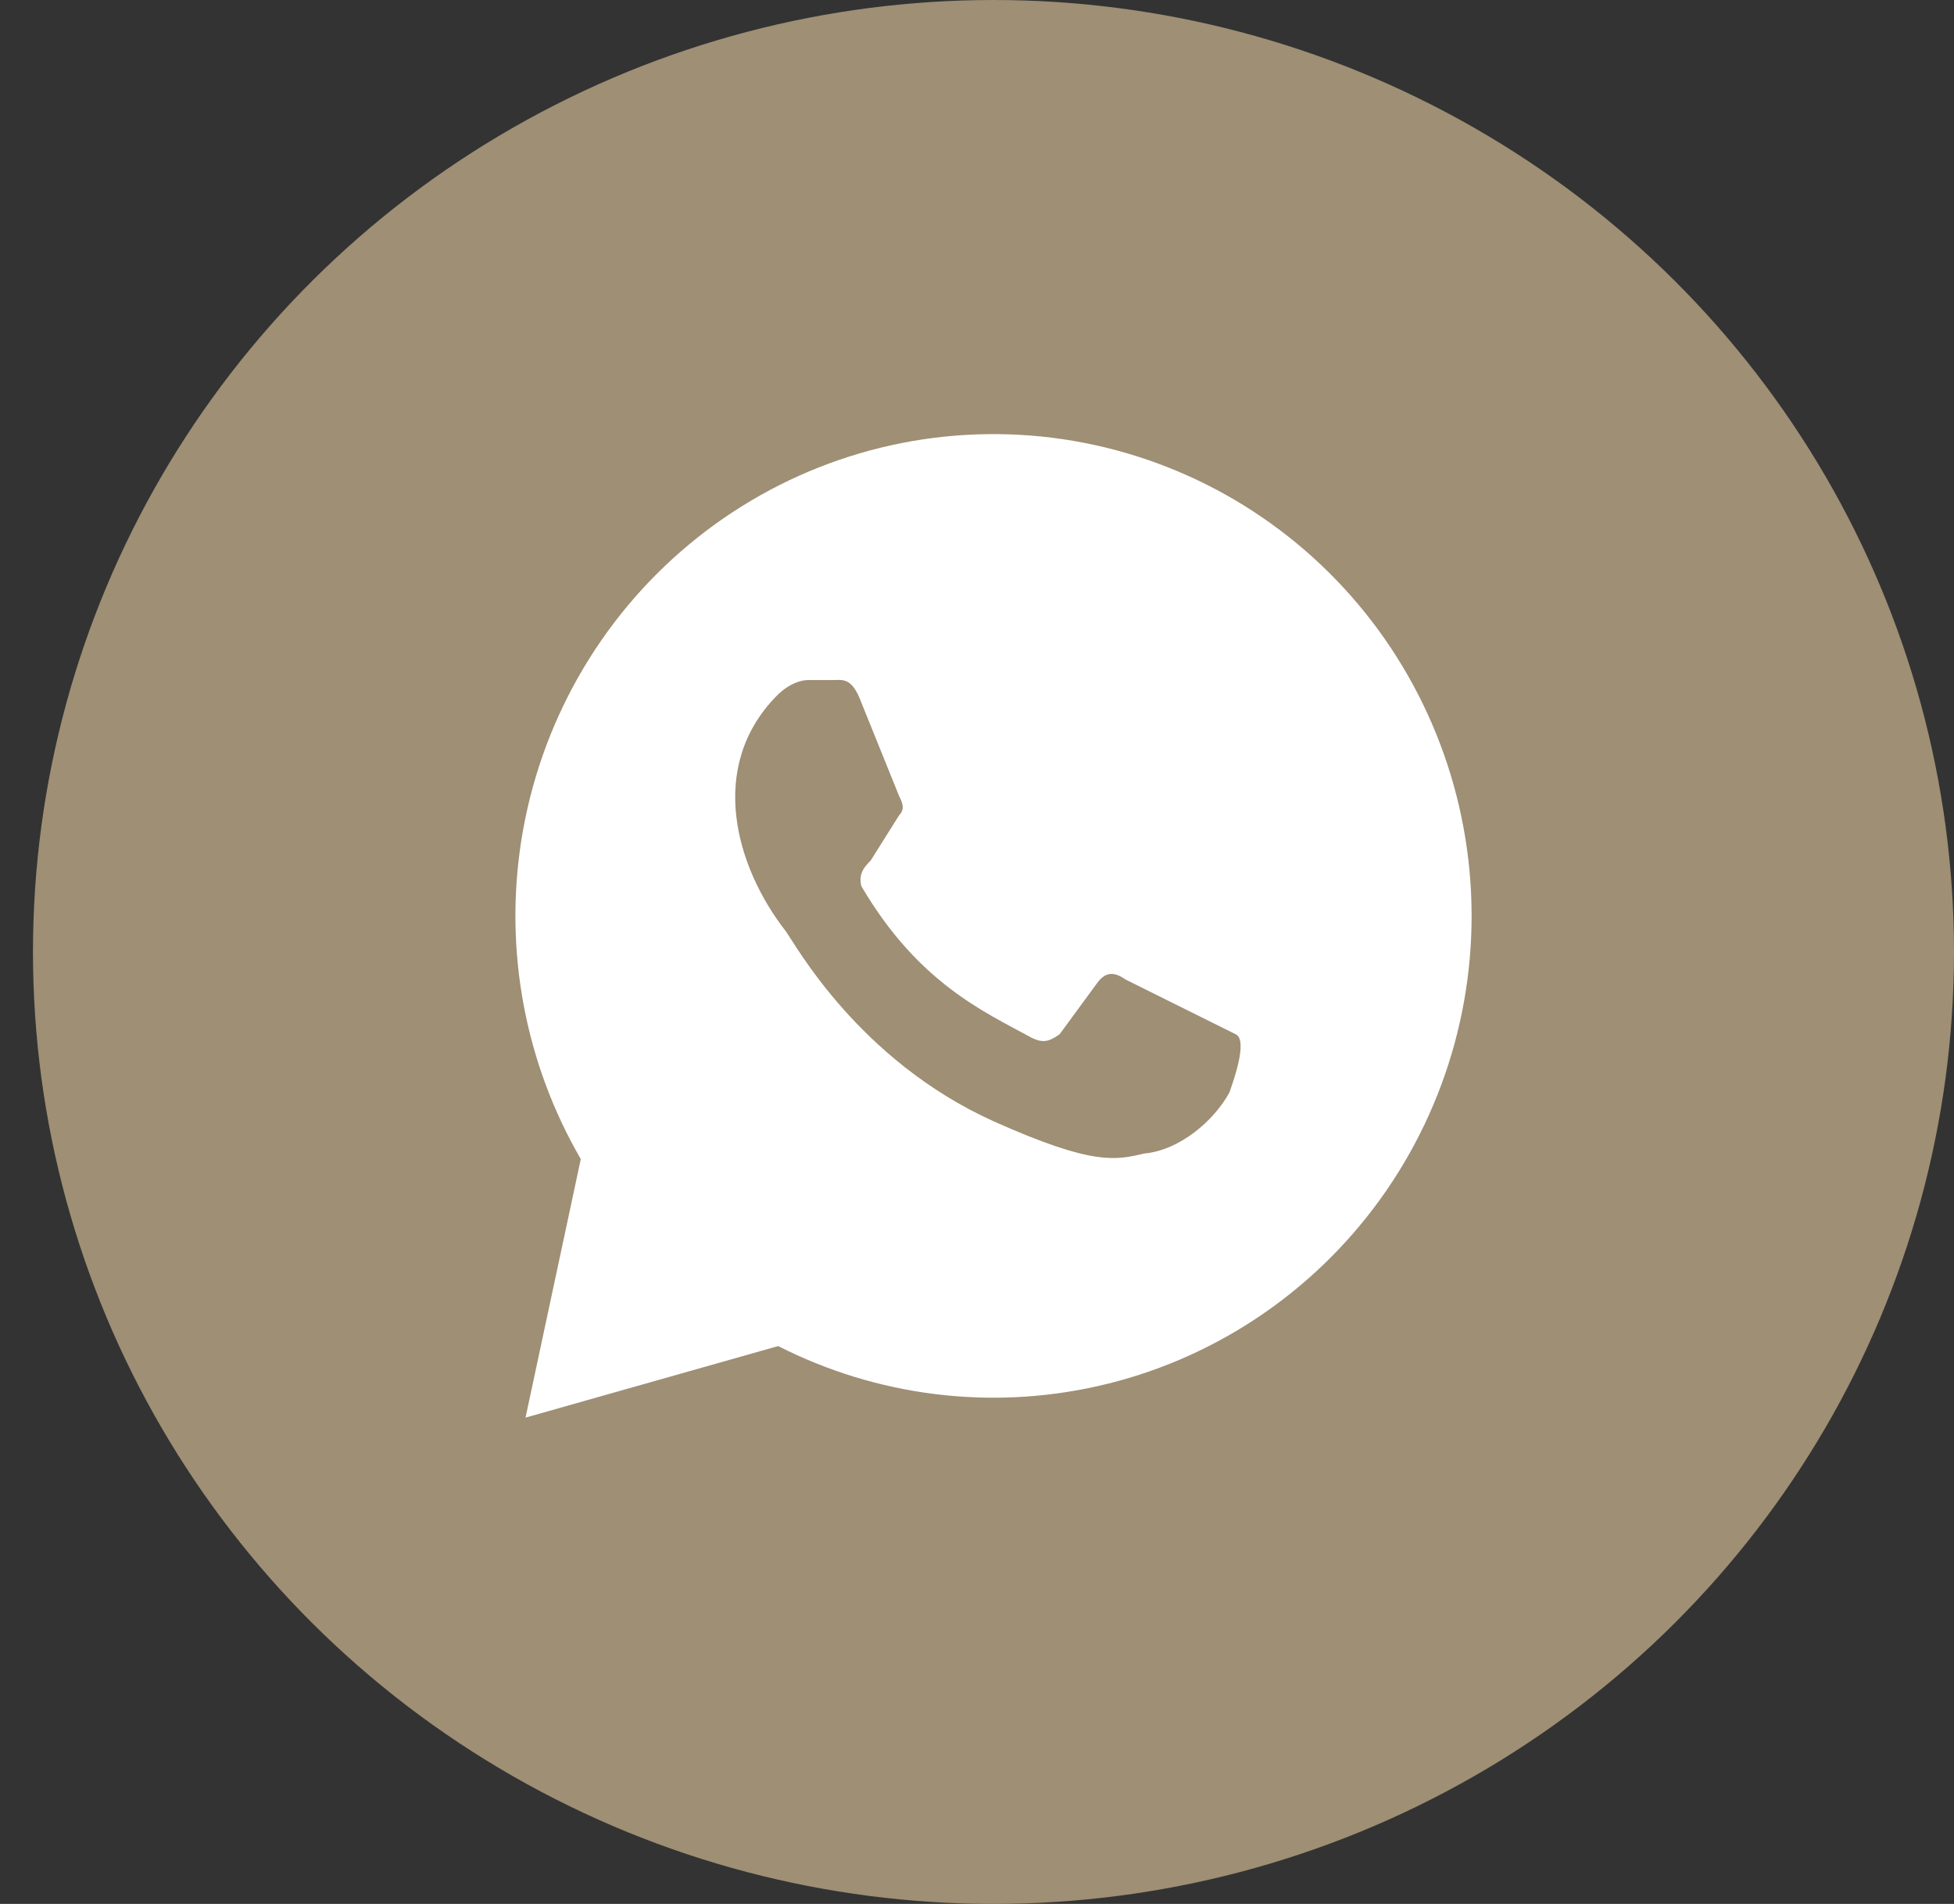
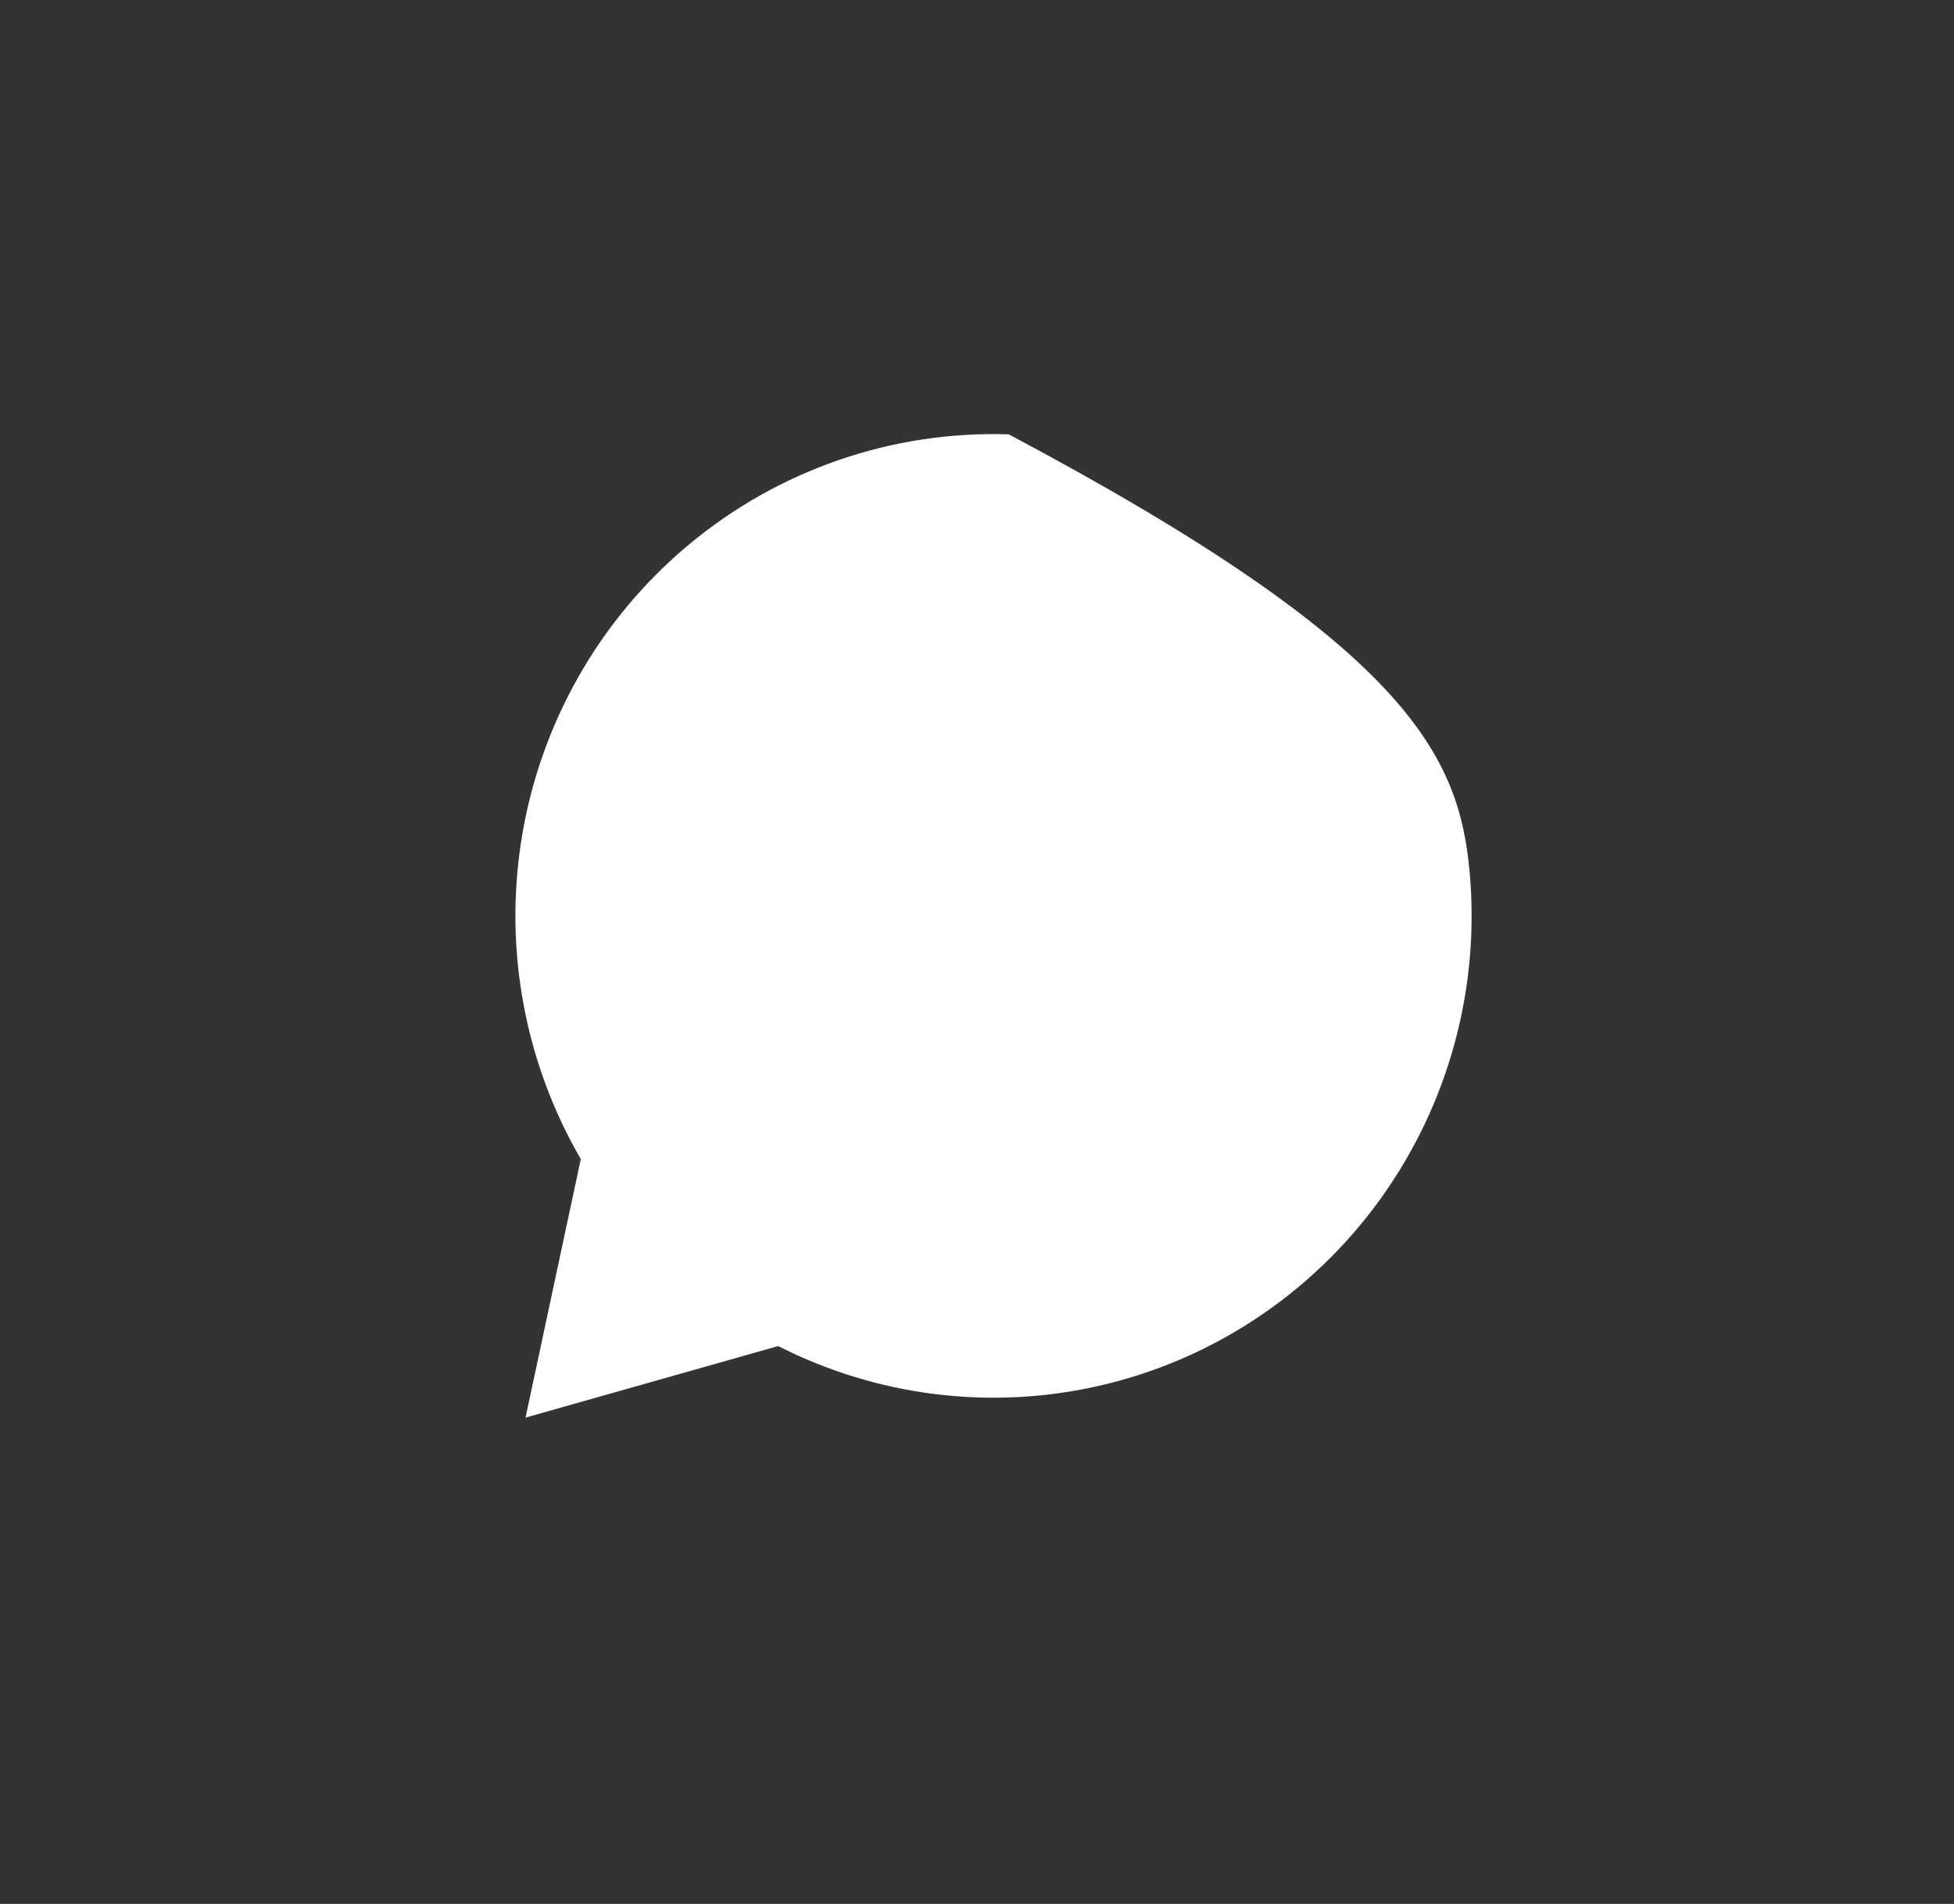
<svg xmlns="http://www.w3.org/2000/svg" width="39" height="38" viewBox="0 0 39 38" fill="none">
  <rect x="0" y="0" width="39" height="38" fill="#333333" stroke="none" />
-   <ellipse cx="19.829" cy="19" rx="19.171" ry="19" fill="#9E8F75" />
-   <path d="M13.751 10.868C15.542 9.376 17.811 8.594 20.134 8.669C22.457 8.744 24.672 9.67 26.366 11.274C28.059 12.877 29.113 15.049 29.33 17.38C29.548 19.712 28.914 22.043 27.547 23.937C26.18 25.83 24.174 27.157 21.906 27.666C19.75 28.151 17.497 27.865 15.531 26.866L10.489 28.294L11.592 23.134C10.48 21.218 10.059 18.97 10.405 16.772C10.77 14.459 11.959 12.36 13.751 10.868Z" fill="white" />
-   <path d="M22.467 19.551C22.279 19.422 22.091 19.358 21.902 19.615L21.148 20.644C20.96 20.772 20.834 20.837 20.583 20.708C19.641 20.194 18.322 19.615 17.192 17.687C17.129 17.43 17.255 17.301 17.38 17.172L17.945 16.273C18.071 16.144 18.008 16.015 17.945 15.887L17.192 14.023C17.003 13.509 16.815 13.573 16.627 13.573H16.124C15.998 13.573 15.747 13.637 15.496 13.894C14.114 15.308 14.68 17.301 15.684 18.587C15.873 18.844 17.129 21.158 19.83 22.379C21.839 23.279 22.279 23.151 22.844 23.022C23.535 22.958 24.226 22.379 24.54 21.801C24.603 21.608 24.917 20.772 24.666 20.644" fill="#9E8F75" />
+   <path d="M13.751 10.868C15.542 9.376 17.811 8.594 20.134 8.669C28.059 12.877 29.113 15.049 29.33 17.38C29.548 19.712 28.914 22.043 27.547 23.937C26.18 25.83 24.174 27.157 21.906 27.666C19.75 28.151 17.497 27.865 15.531 26.866L10.489 28.294L11.592 23.134C10.48 21.218 10.059 18.97 10.405 16.772C10.77 14.459 11.959 12.36 13.751 10.868Z" fill="white" />
</svg>